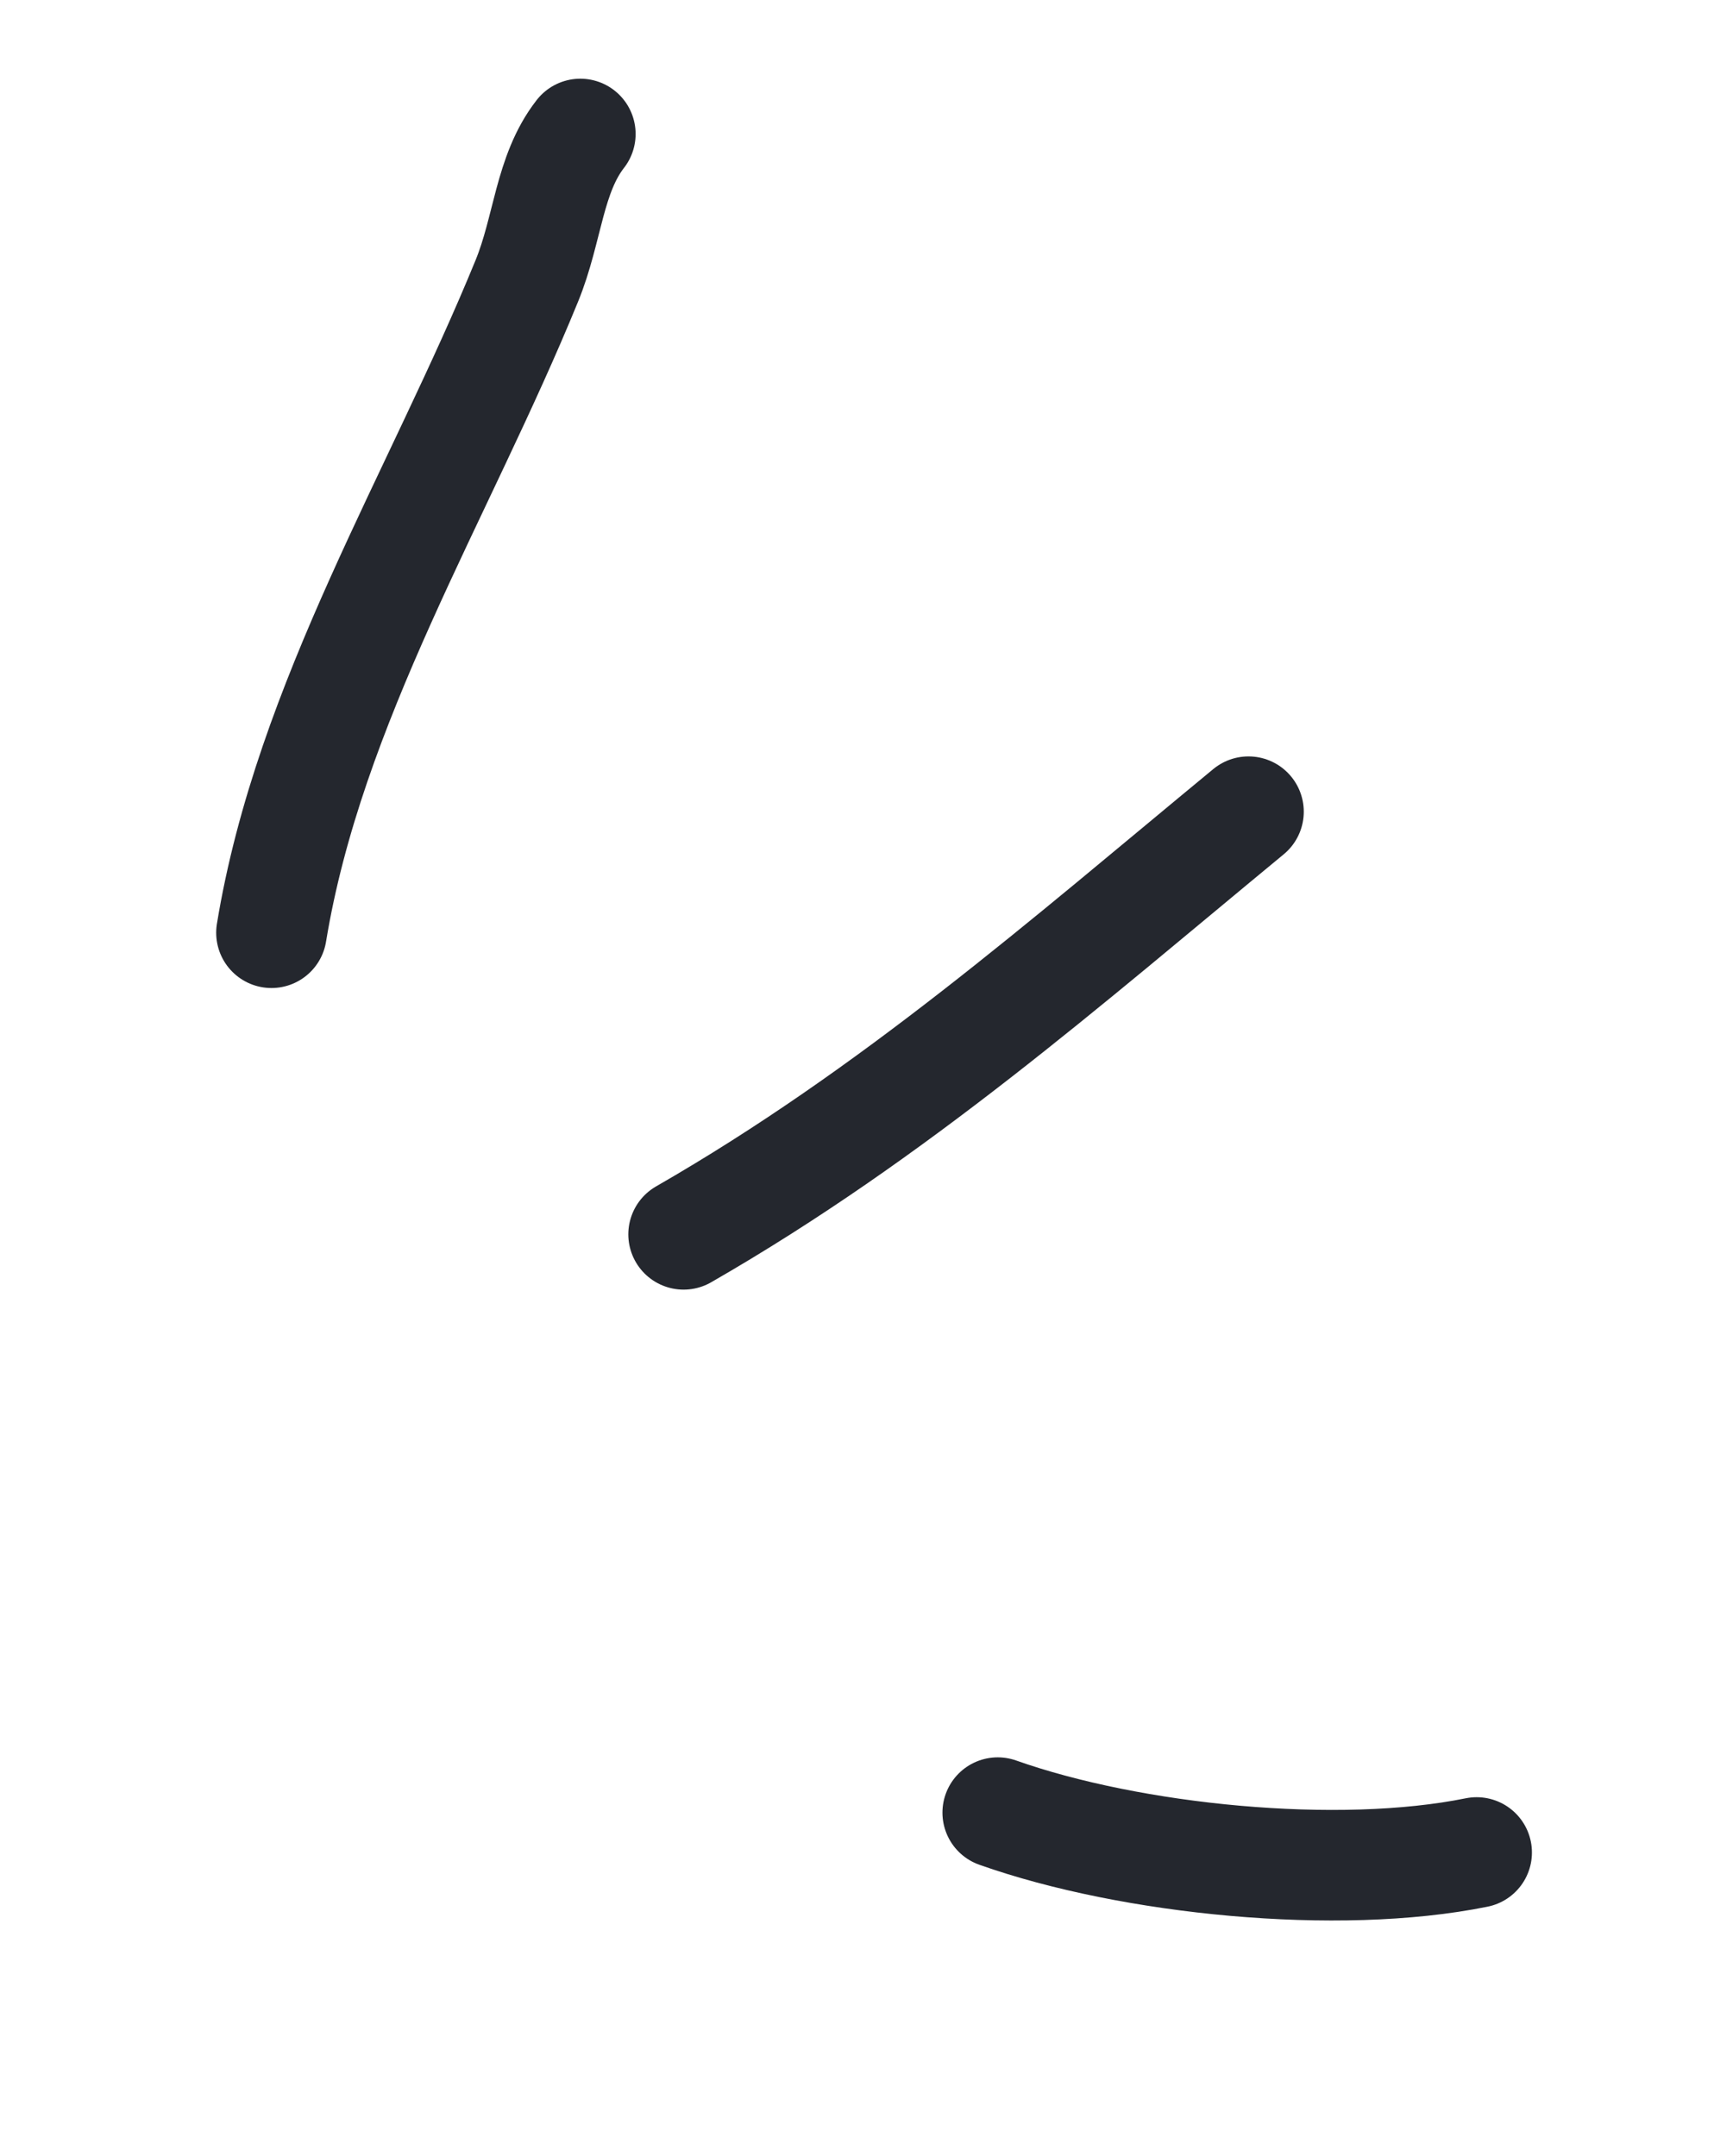
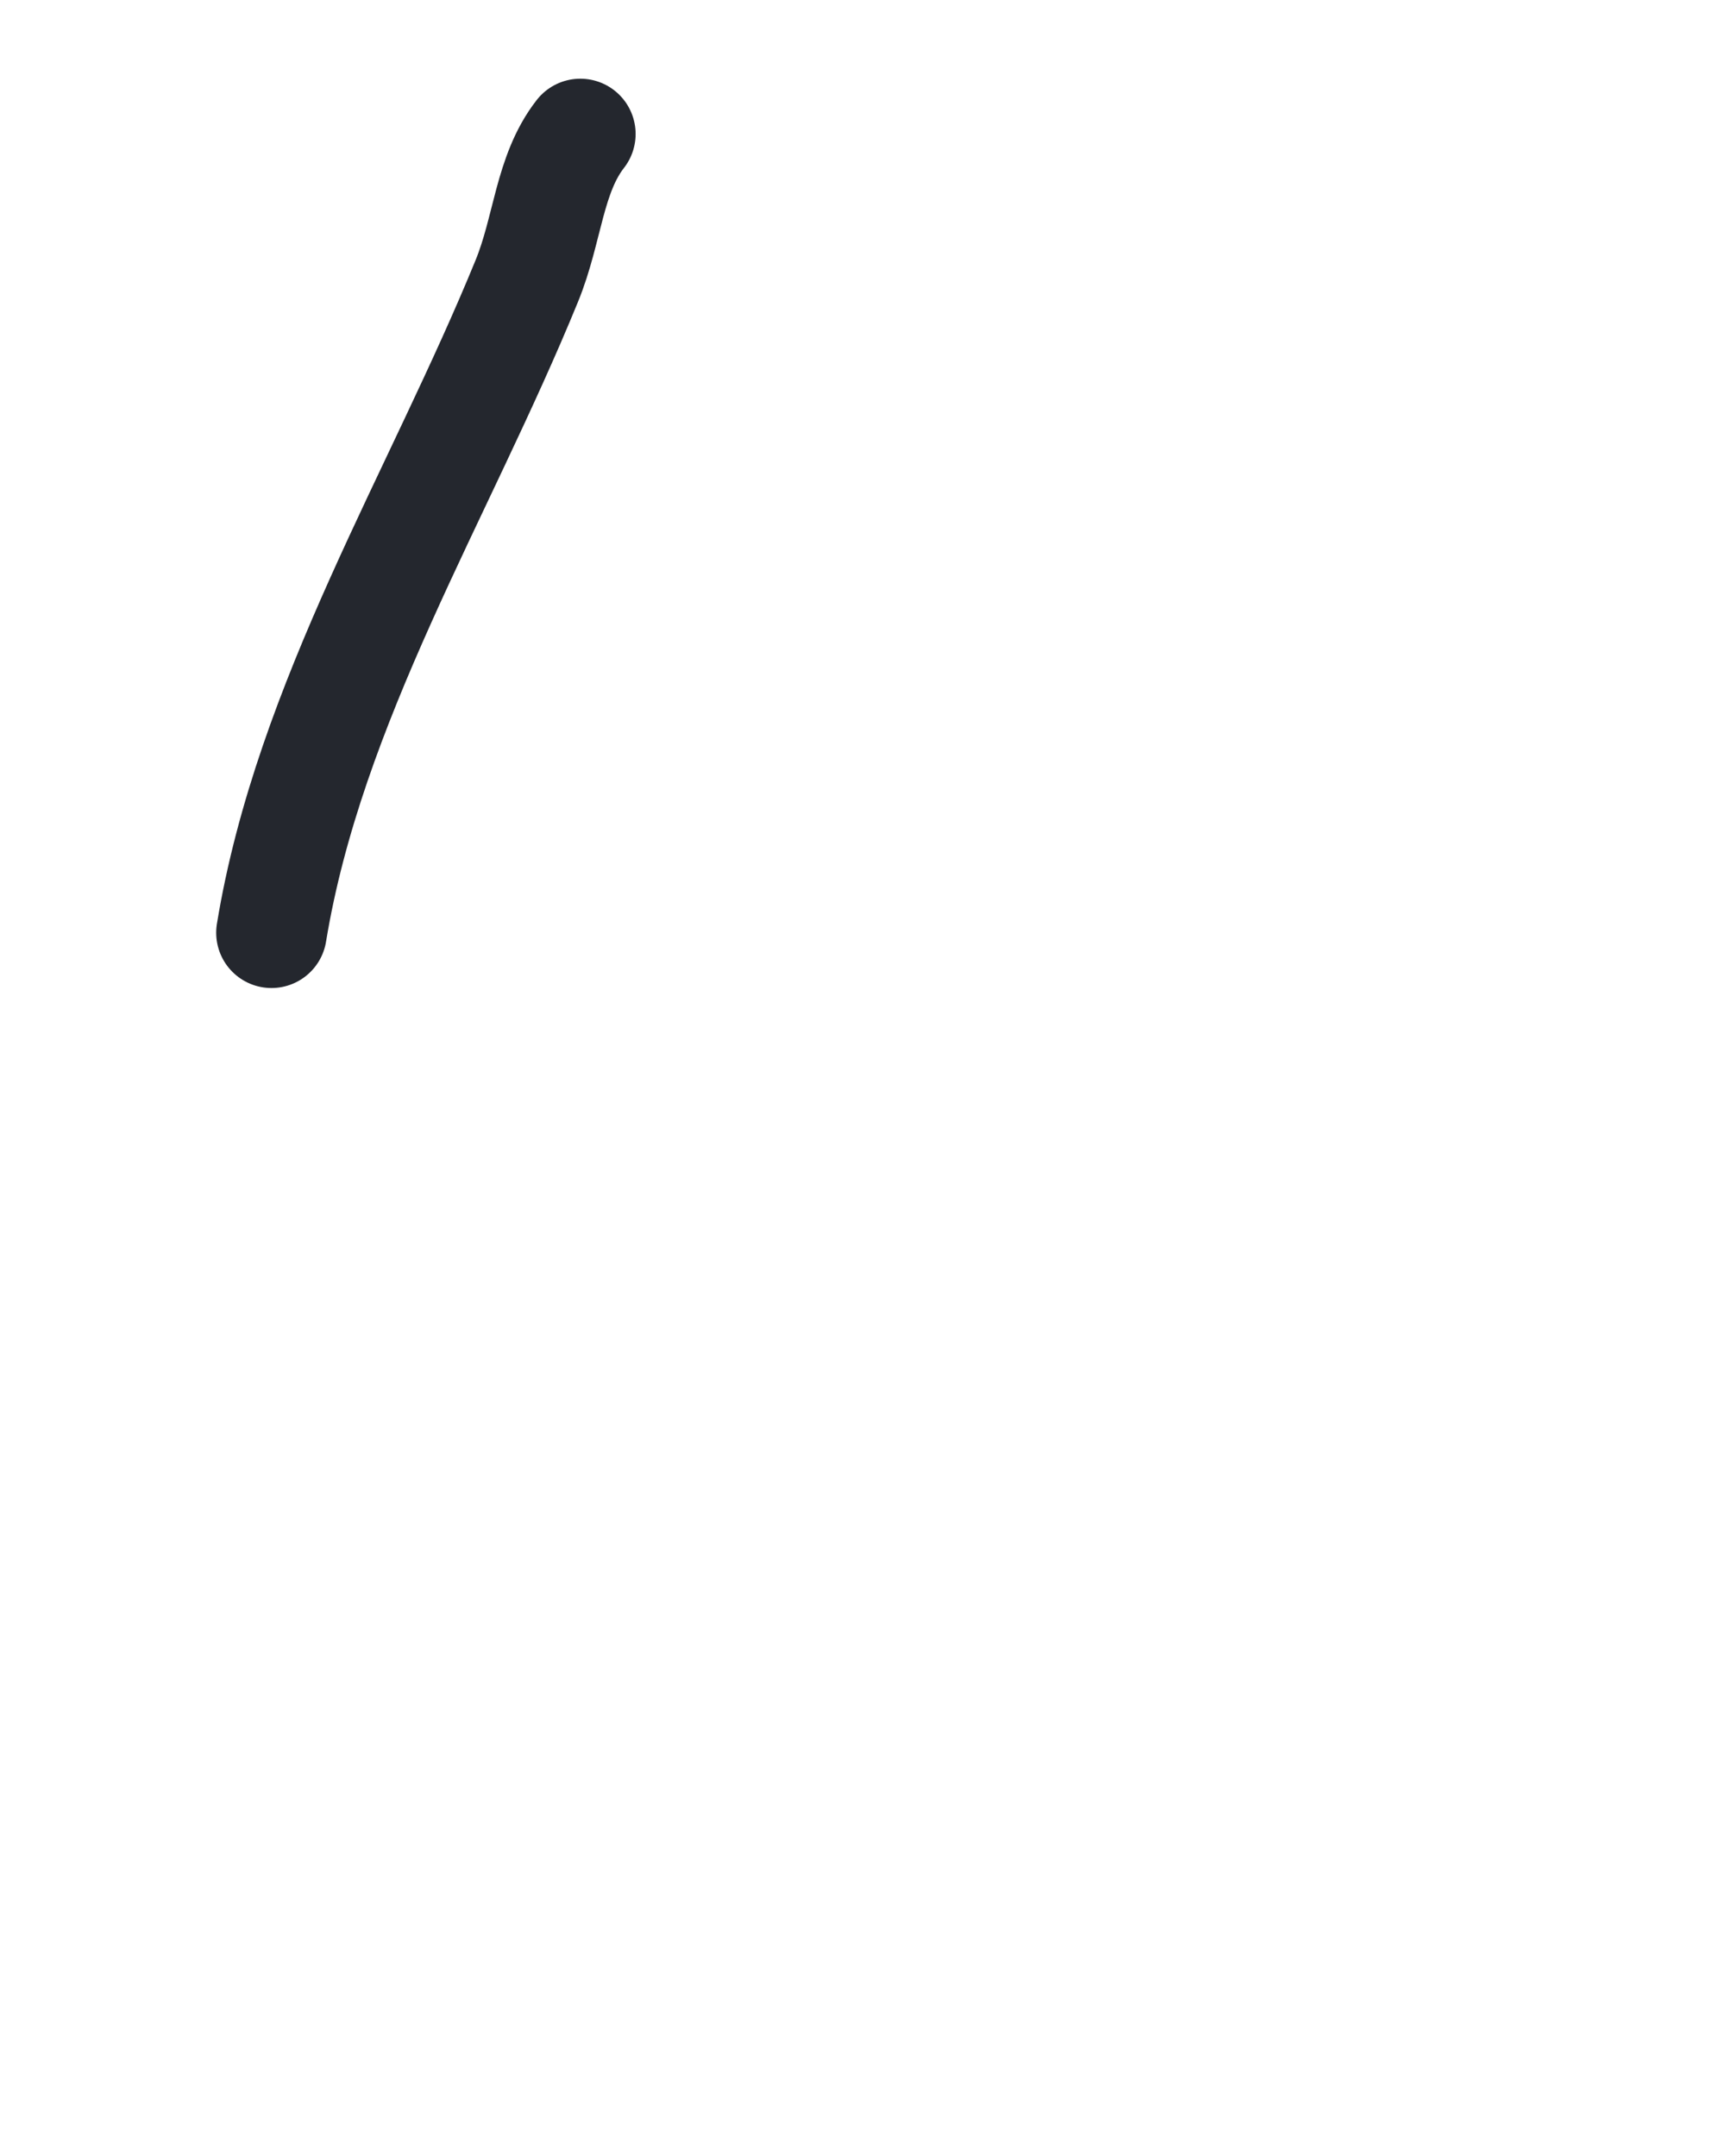
<svg xmlns="http://www.w3.org/2000/svg" width="62" height="78" viewBox="0 0 62 78" fill="none">
  <path d="M9.82 33.743C11.187 25.415 15.897 17.895 19.058 10.159C19.824 8.285 19.859 6.301 20.992 4.847" stroke="#24272E" stroke-width="4" stroke-linecap="round" />
-   <path d="M36.091 65.574C40.917 67.283 48.402 68.033 53.414 67.016" stroke="#24272E" stroke-width="4" stroke-linecap="round" />
-   <path d="M24.728 44.654C32.352 40.271 38.507 34.856 45.161 29.364" stroke="#24272E" stroke-width="4" stroke-linecap="round" />
</svg>